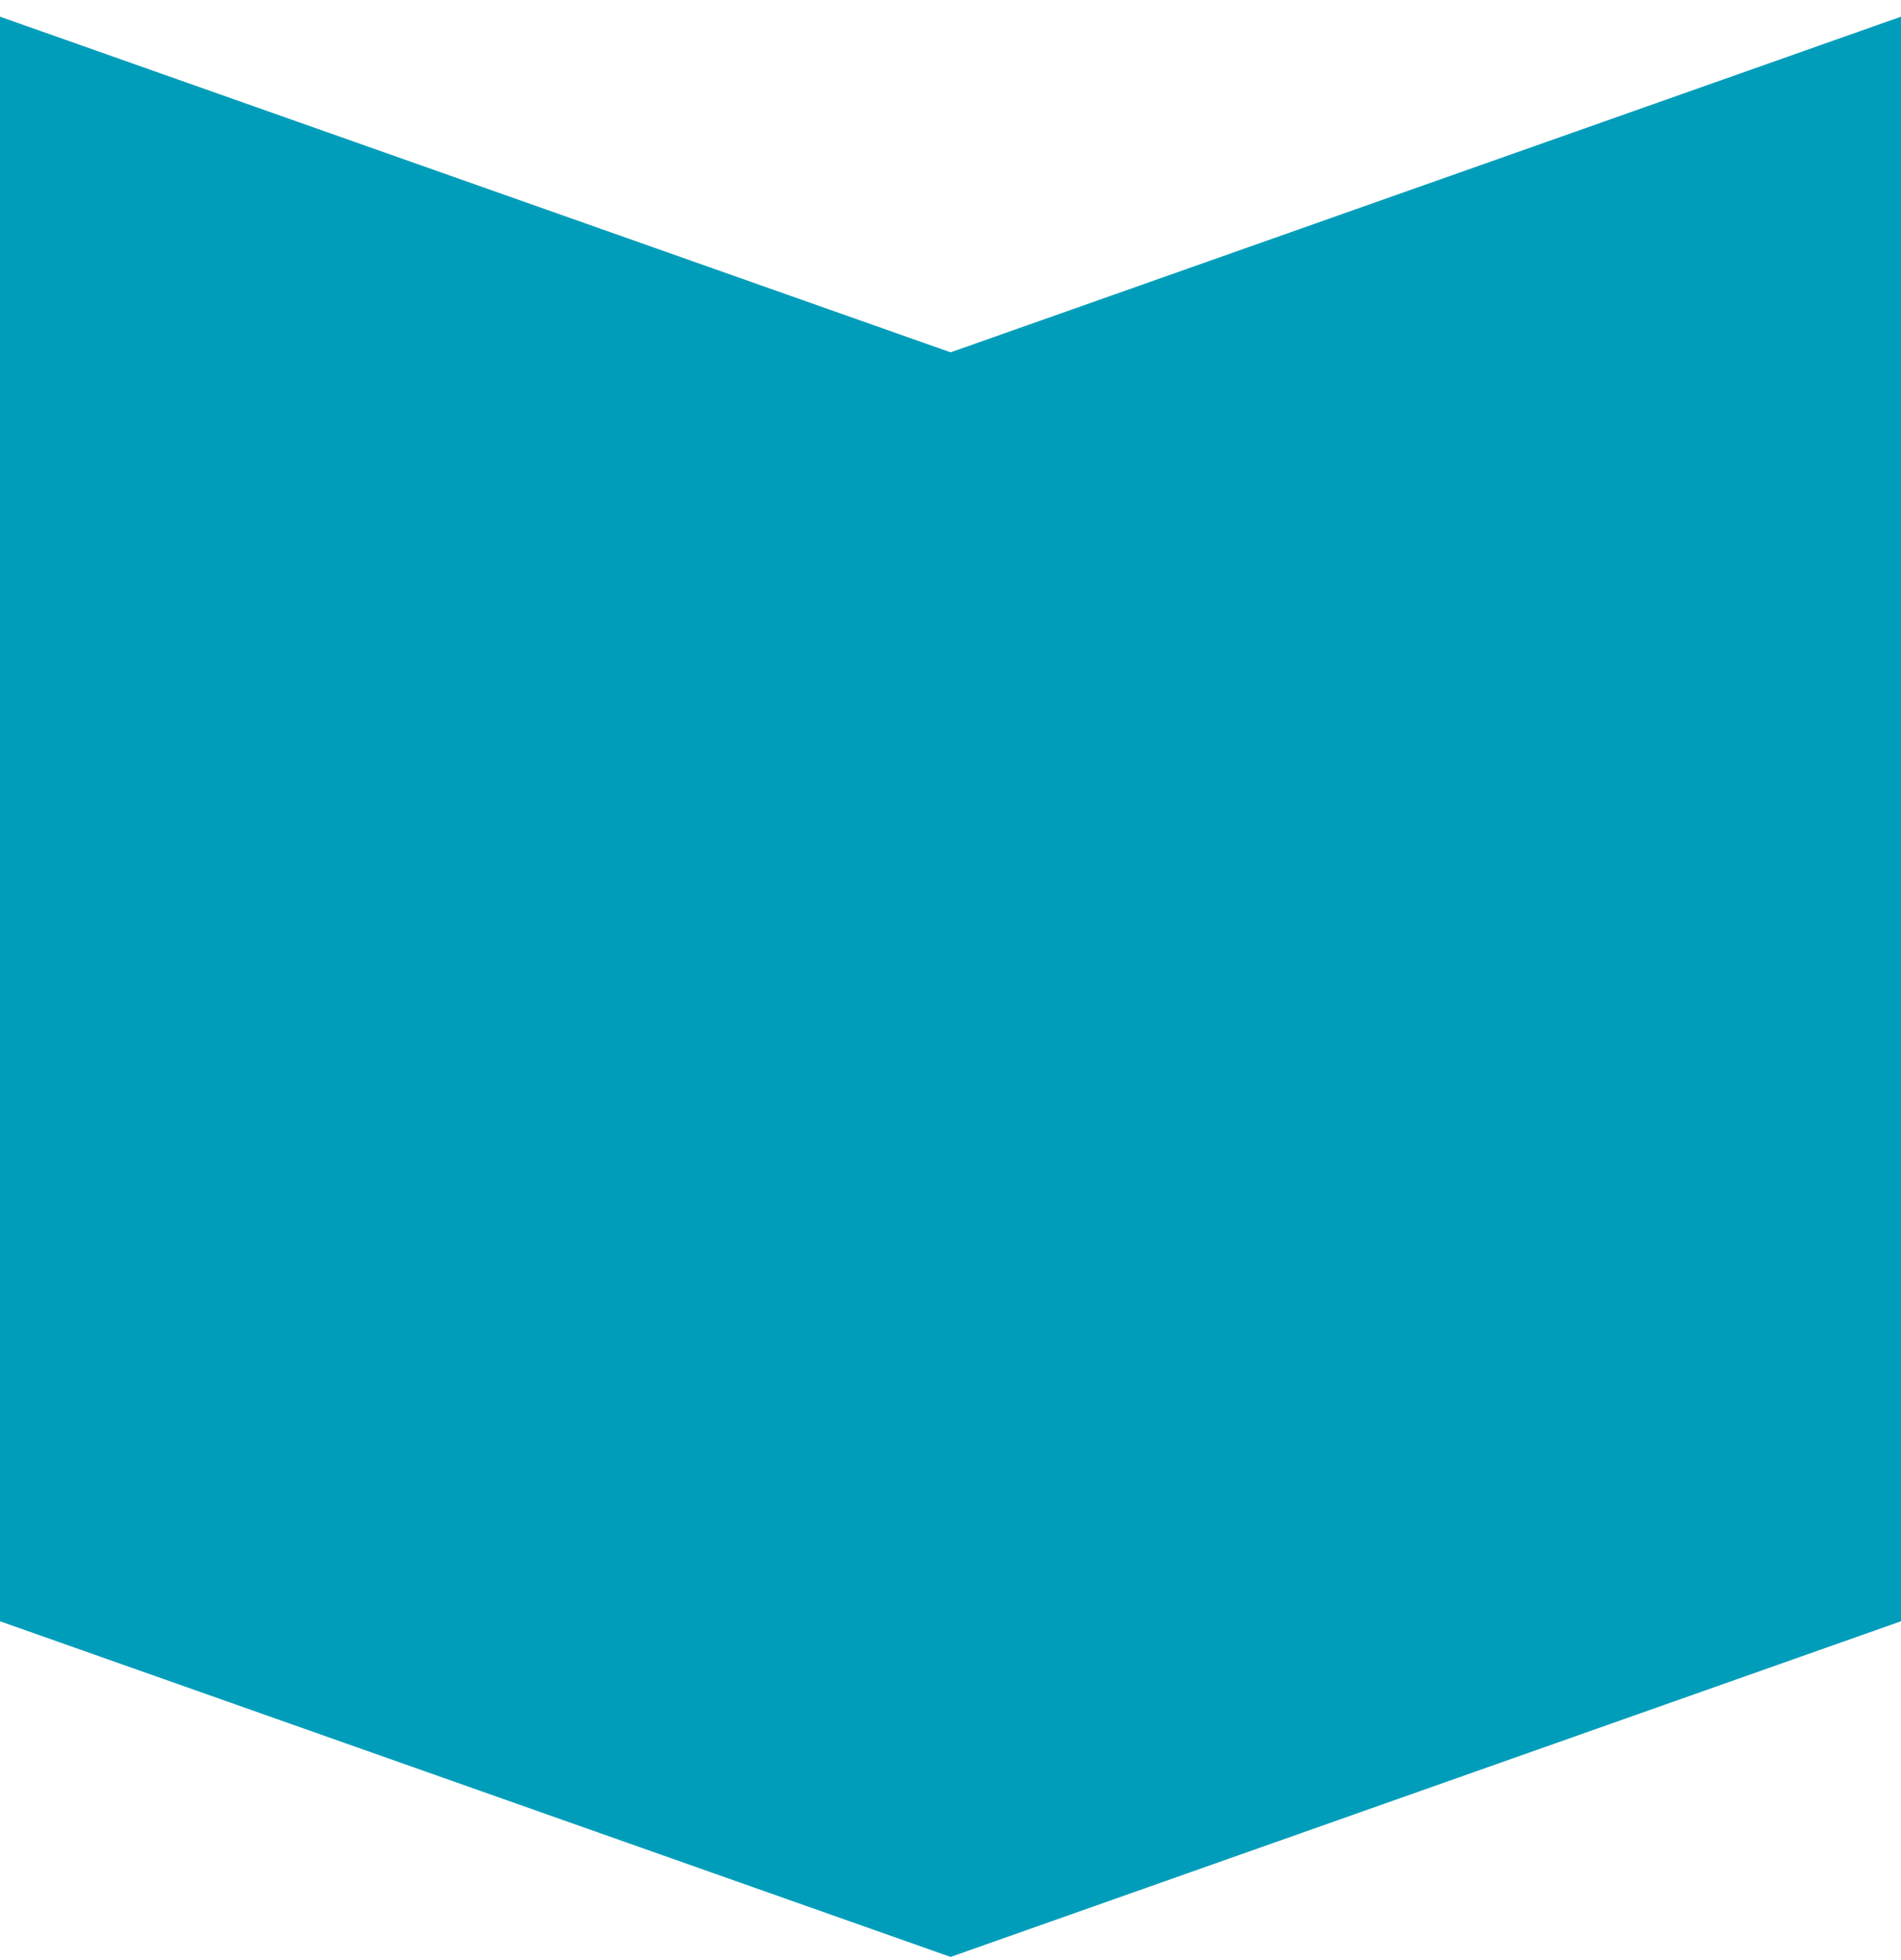
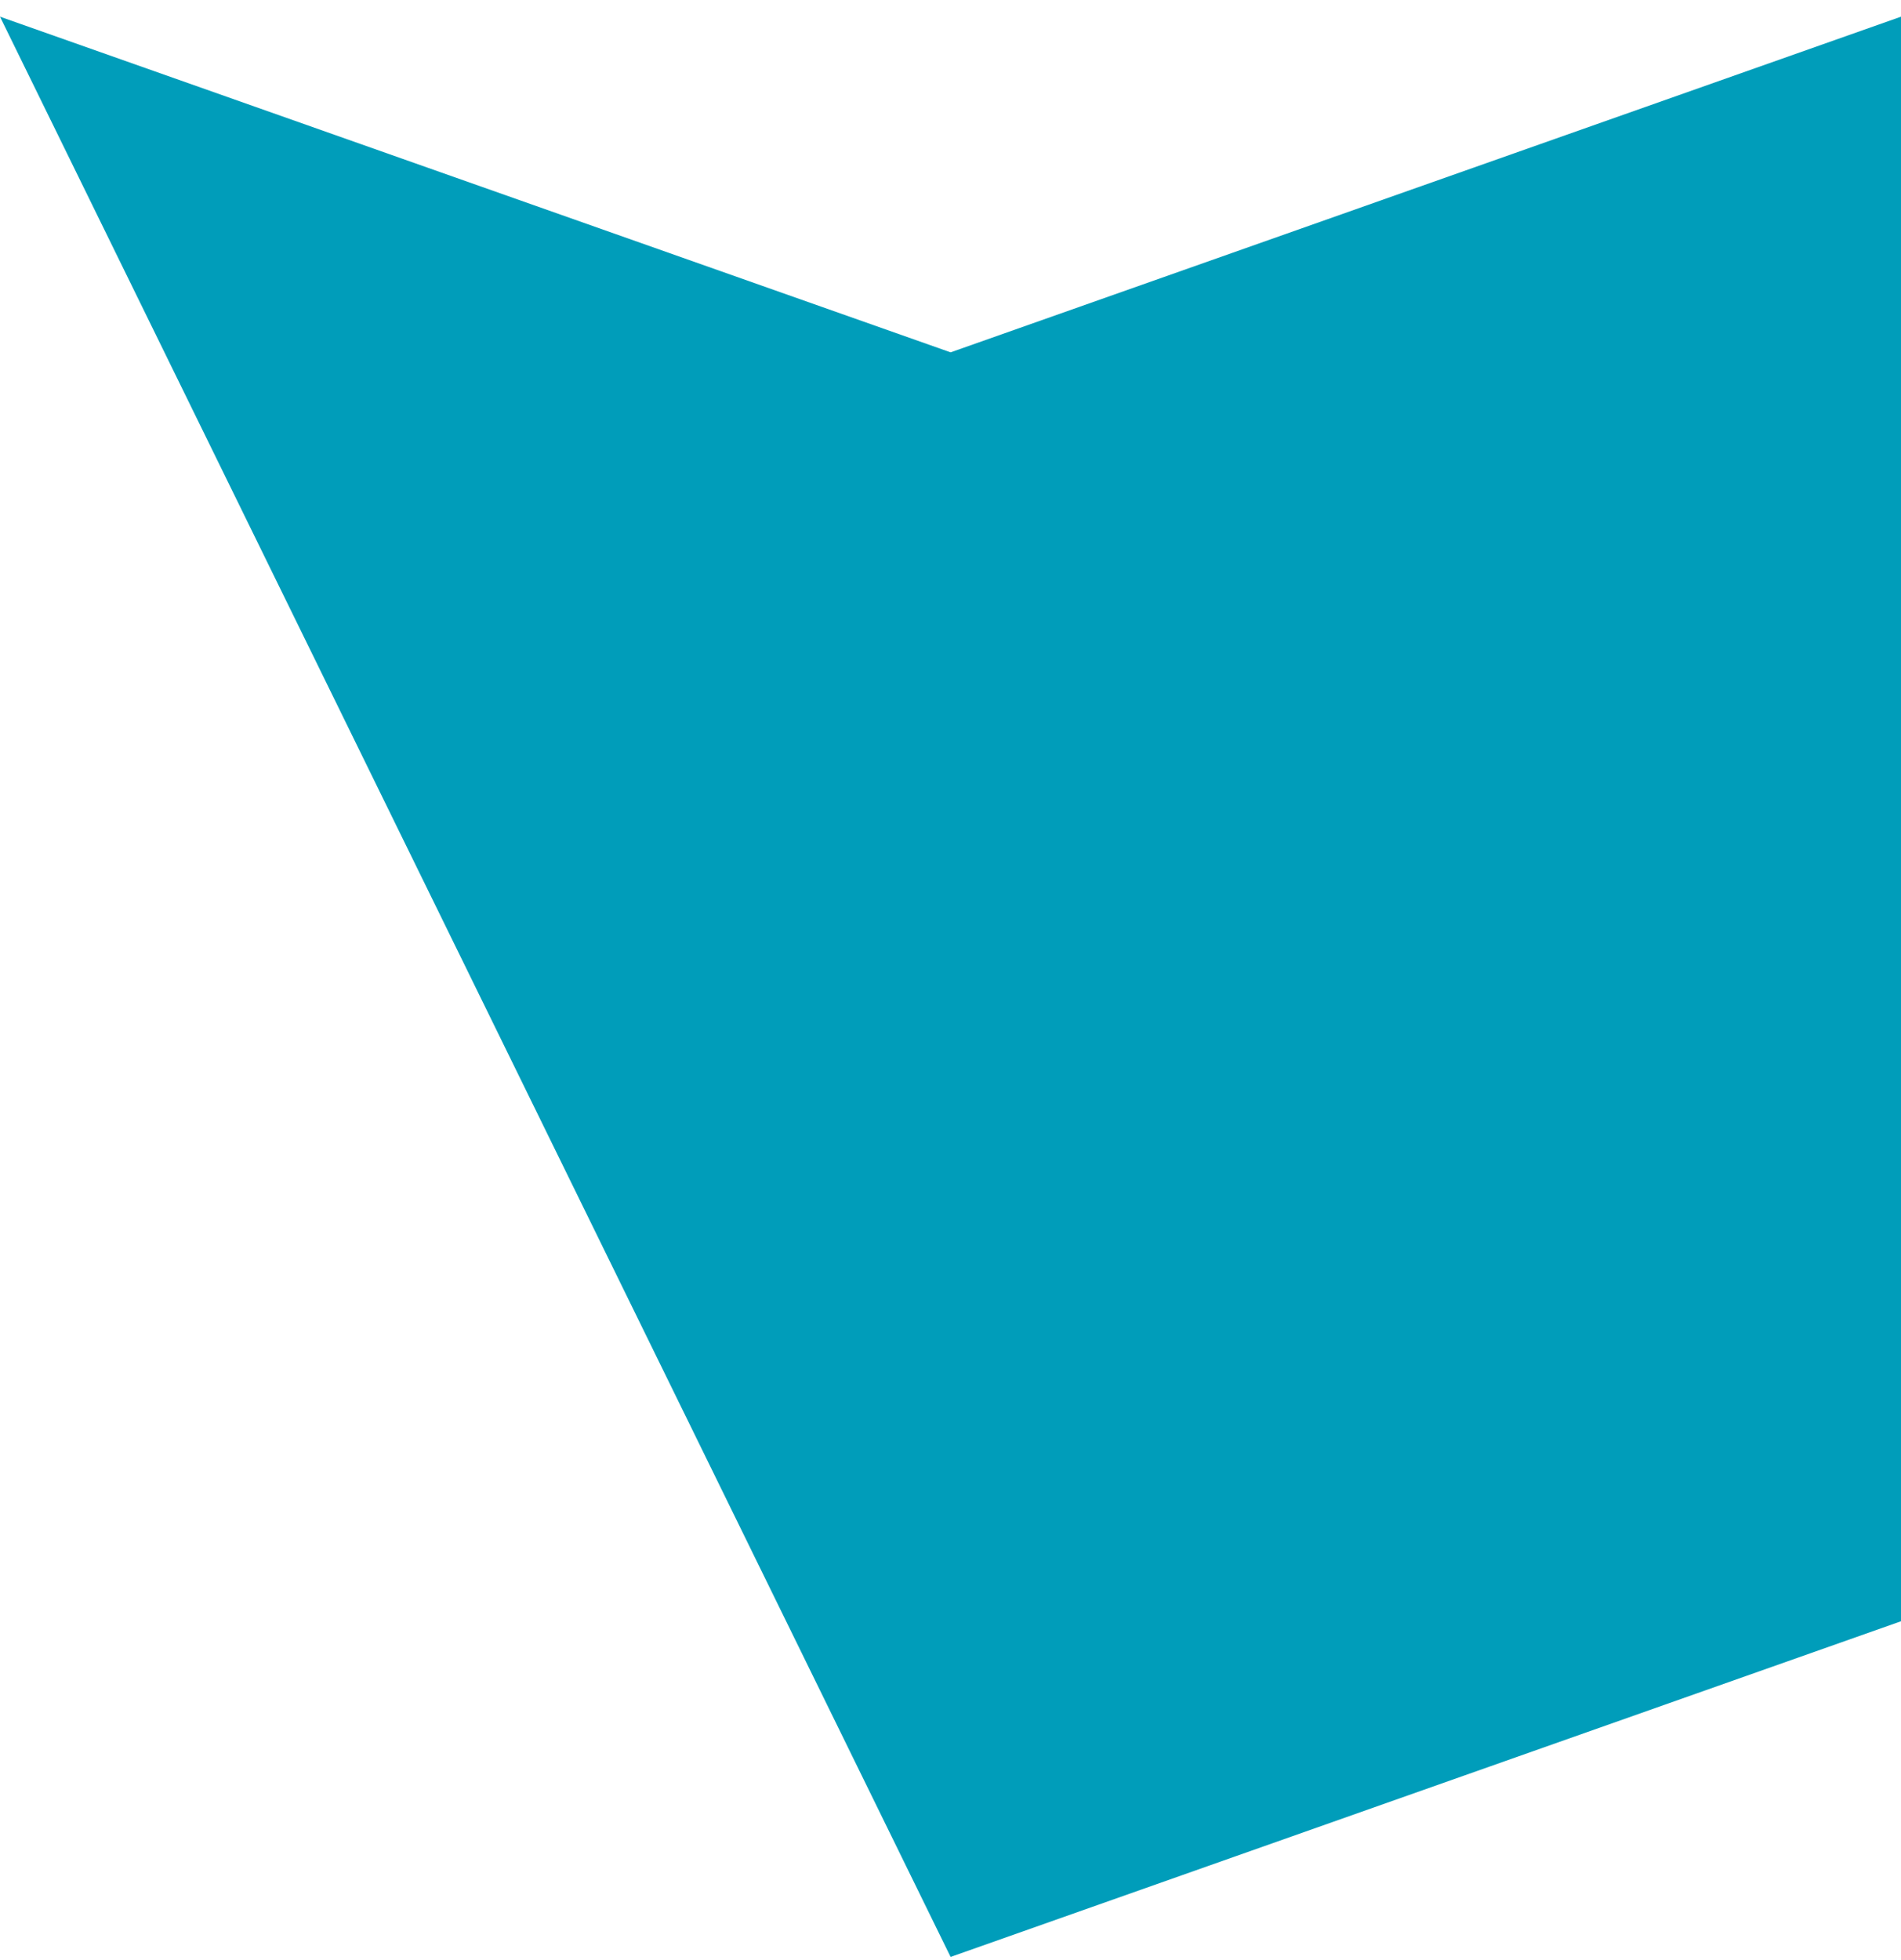
<svg xmlns="http://www.w3.org/2000/svg" width="98" height="101" viewBox="0 0 98 101" fill="none">
-   <path d="M49.005 18.16L0 0.86V83.56L49.005 100.86L98 83.56V0.86L49.005 18.16Z" fill="#009DBA" />
+   <path d="M49.005 18.16L0 0.86L49.005 100.86L98 83.56V0.86L49.005 18.16Z" fill="#009DBA" />
</svg>